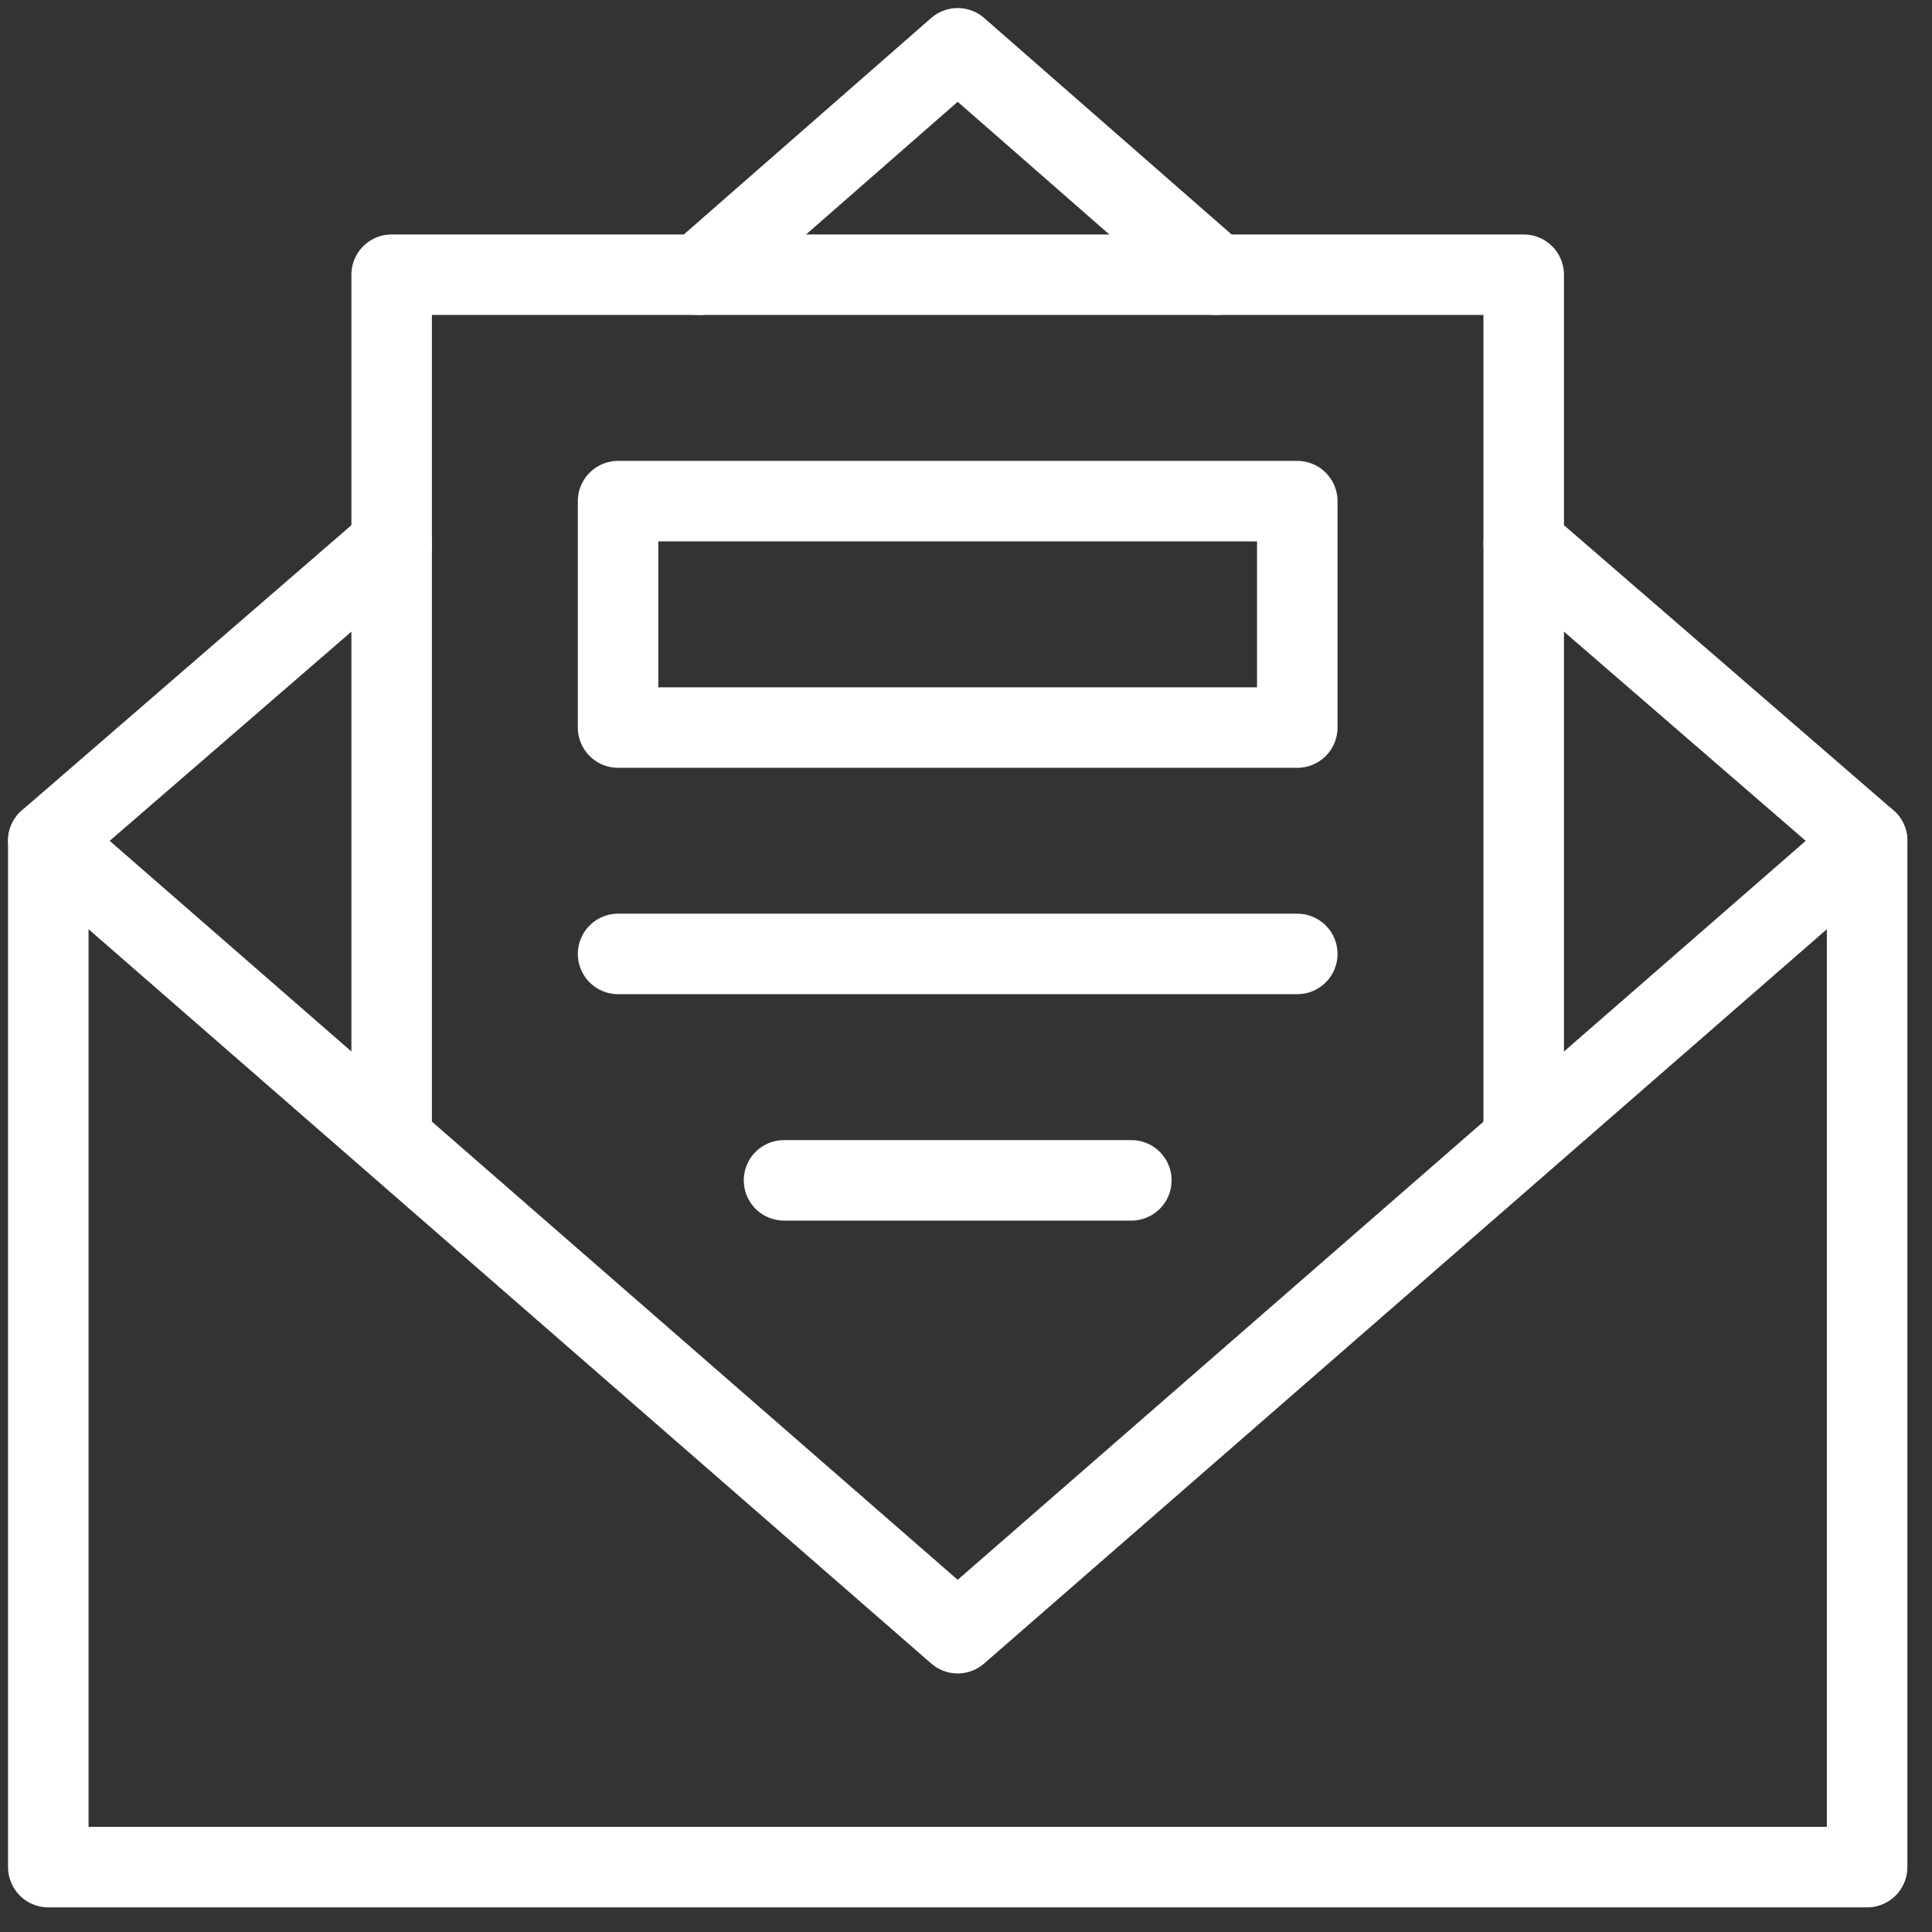
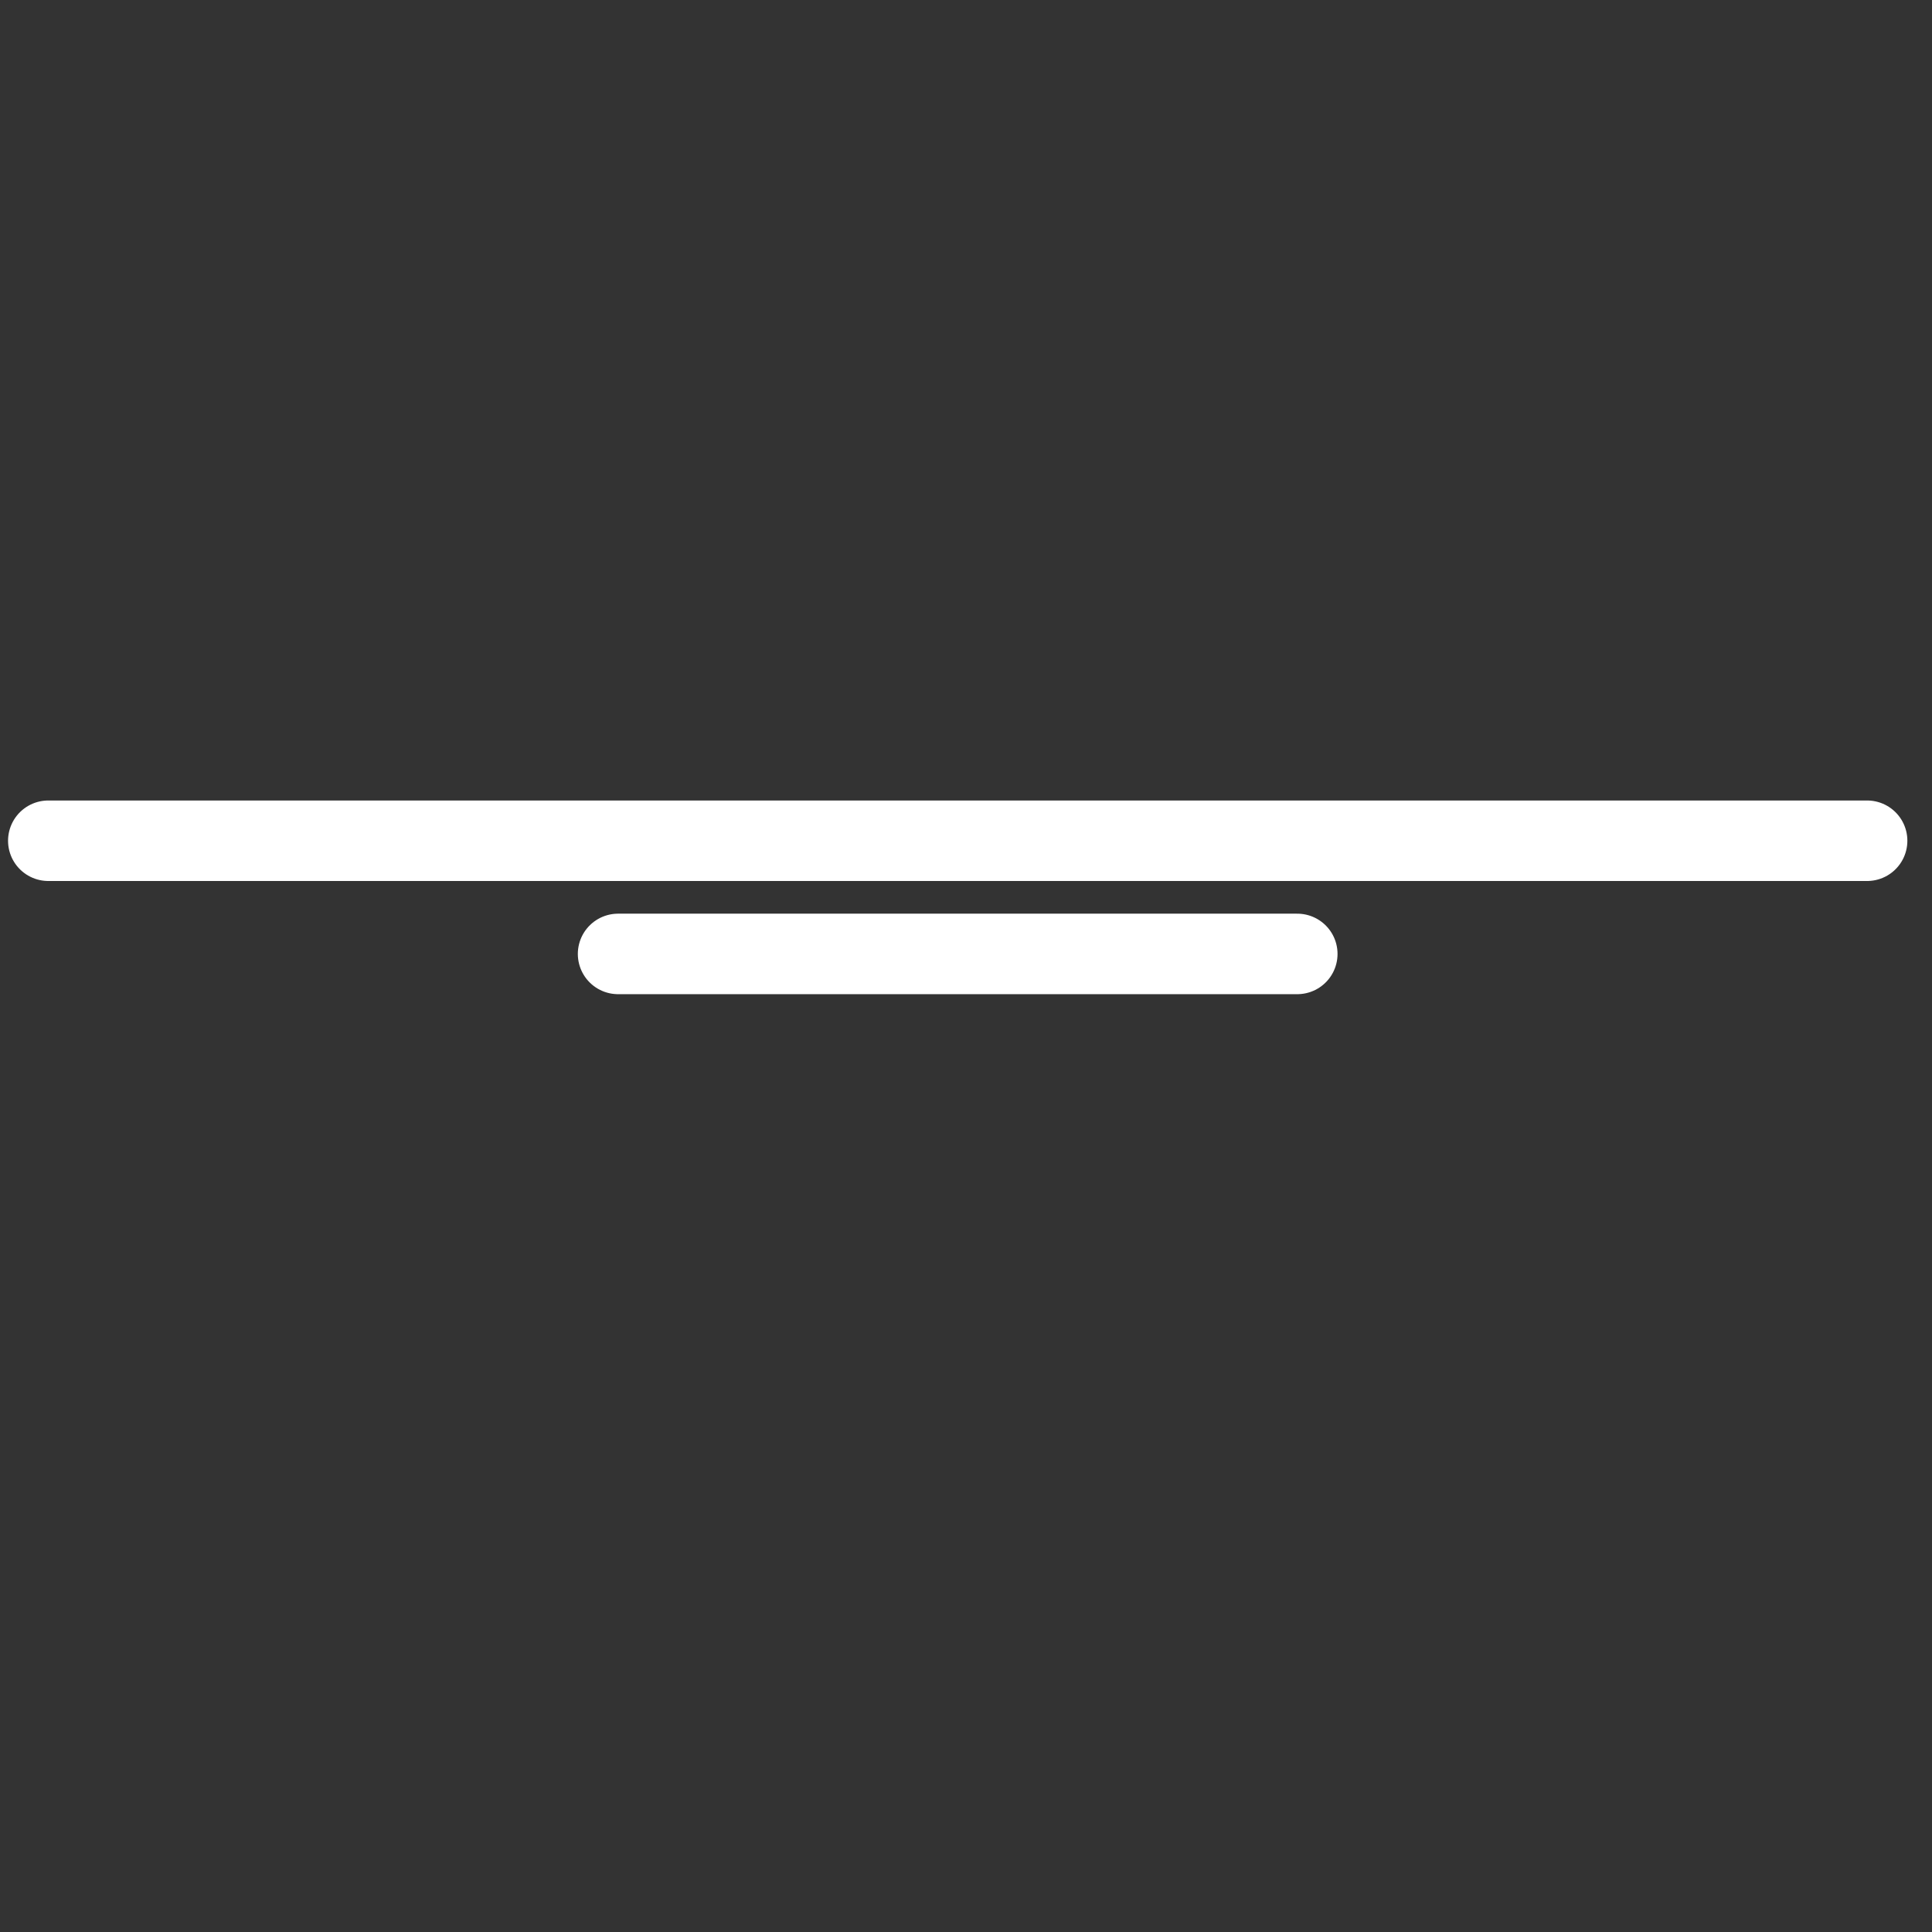
<svg xmlns="http://www.w3.org/2000/svg" width="36" height="36" viewBox="0 0 36 36" fill="none">
  <rect x="0" y="0" width="36" height="36" fill="#333333" stroke="none" />
  <g clip-path="url(#clip0_2063_744)">
-     <path d="M13.024 5.119L17.845 0.9L22.667 5.119" stroke="white" stroke-width="1.5" stroke-miterlimit="10" stroke-linecap="round" stroke-linejoin="round" />
-     <path d="M28.392 10.129L34.791 15.666L17.845 30.432L0.9 15.666L7.298 10.129" stroke="white" stroke-width="1.5" stroke-miterlimit="10" stroke-linecap="round" stroke-linejoin="round" />
-     <path d="M0.9 15.666V34.791H34.791V15.666" stroke="white" stroke-width="1.5" stroke-miterlimit="10" stroke-linecap="round" stroke-linejoin="round" />
-     <path d="M7.298 21.203V5.119H28.392V21.203" stroke="white" stroke-width="1.5" stroke-miterlimit="10" stroke-linecap="round" stroke-linejoin="round" />
-     <path d="M24.173 9.338H11.517V13.557H24.173V9.338Z" stroke="white" stroke-width="1.5" stroke-miterlimit="10" stroke-linecap="round" stroke-linejoin="round" />
+     <path d="M0.9 15.666H34.791V15.666" stroke="white" stroke-width="1.5" stroke-miterlimit="10" stroke-linecap="round" stroke-linejoin="round" />
    <path d="M11.517 17.775H24.173" stroke="white" stroke-width="1.5" stroke-miterlimit="10" stroke-linecap="round" stroke-linejoin="round" />
-     <path d="M14.609 21.994H21.081" stroke="white" stroke-width="1.5" stroke-miterlimit="10" stroke-linecap="round" stroke-linejoin="round" />
  </g>
  <defs>
    <clipPath id="clip0_2063_744">
      <rect width="36" height="36" fill="white" />
    </clipPath>
  </defs>
</svg>